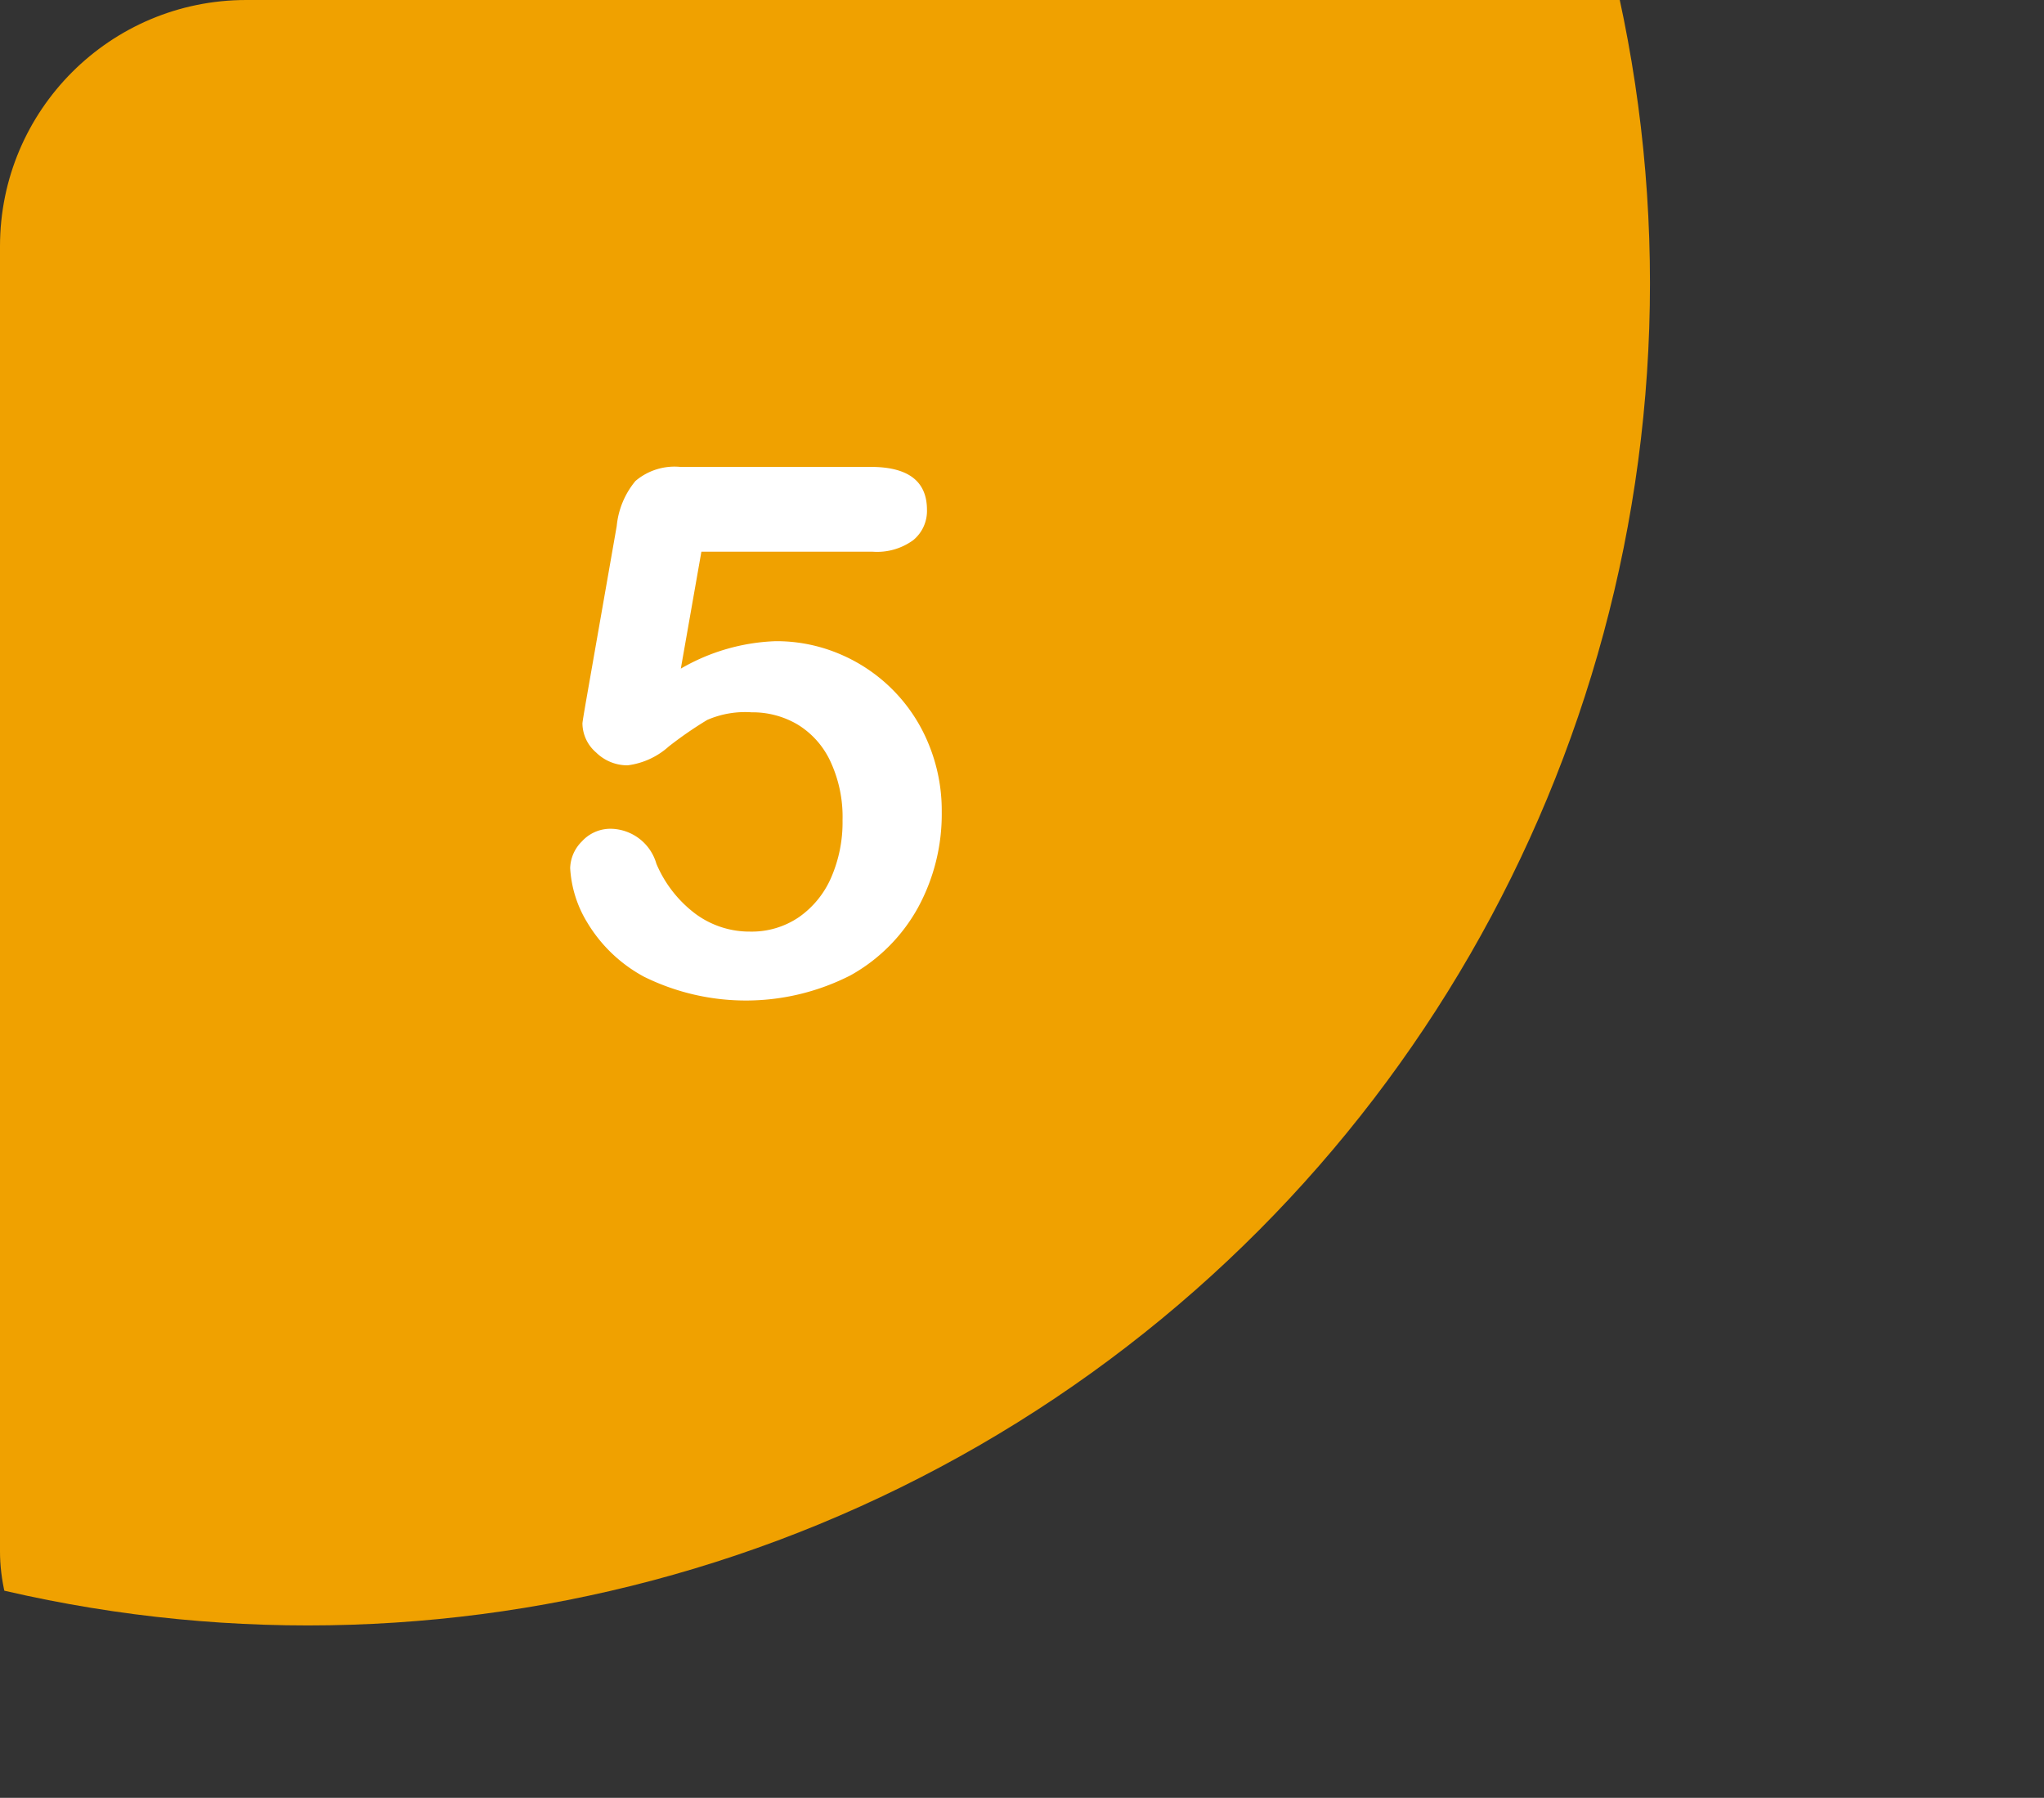
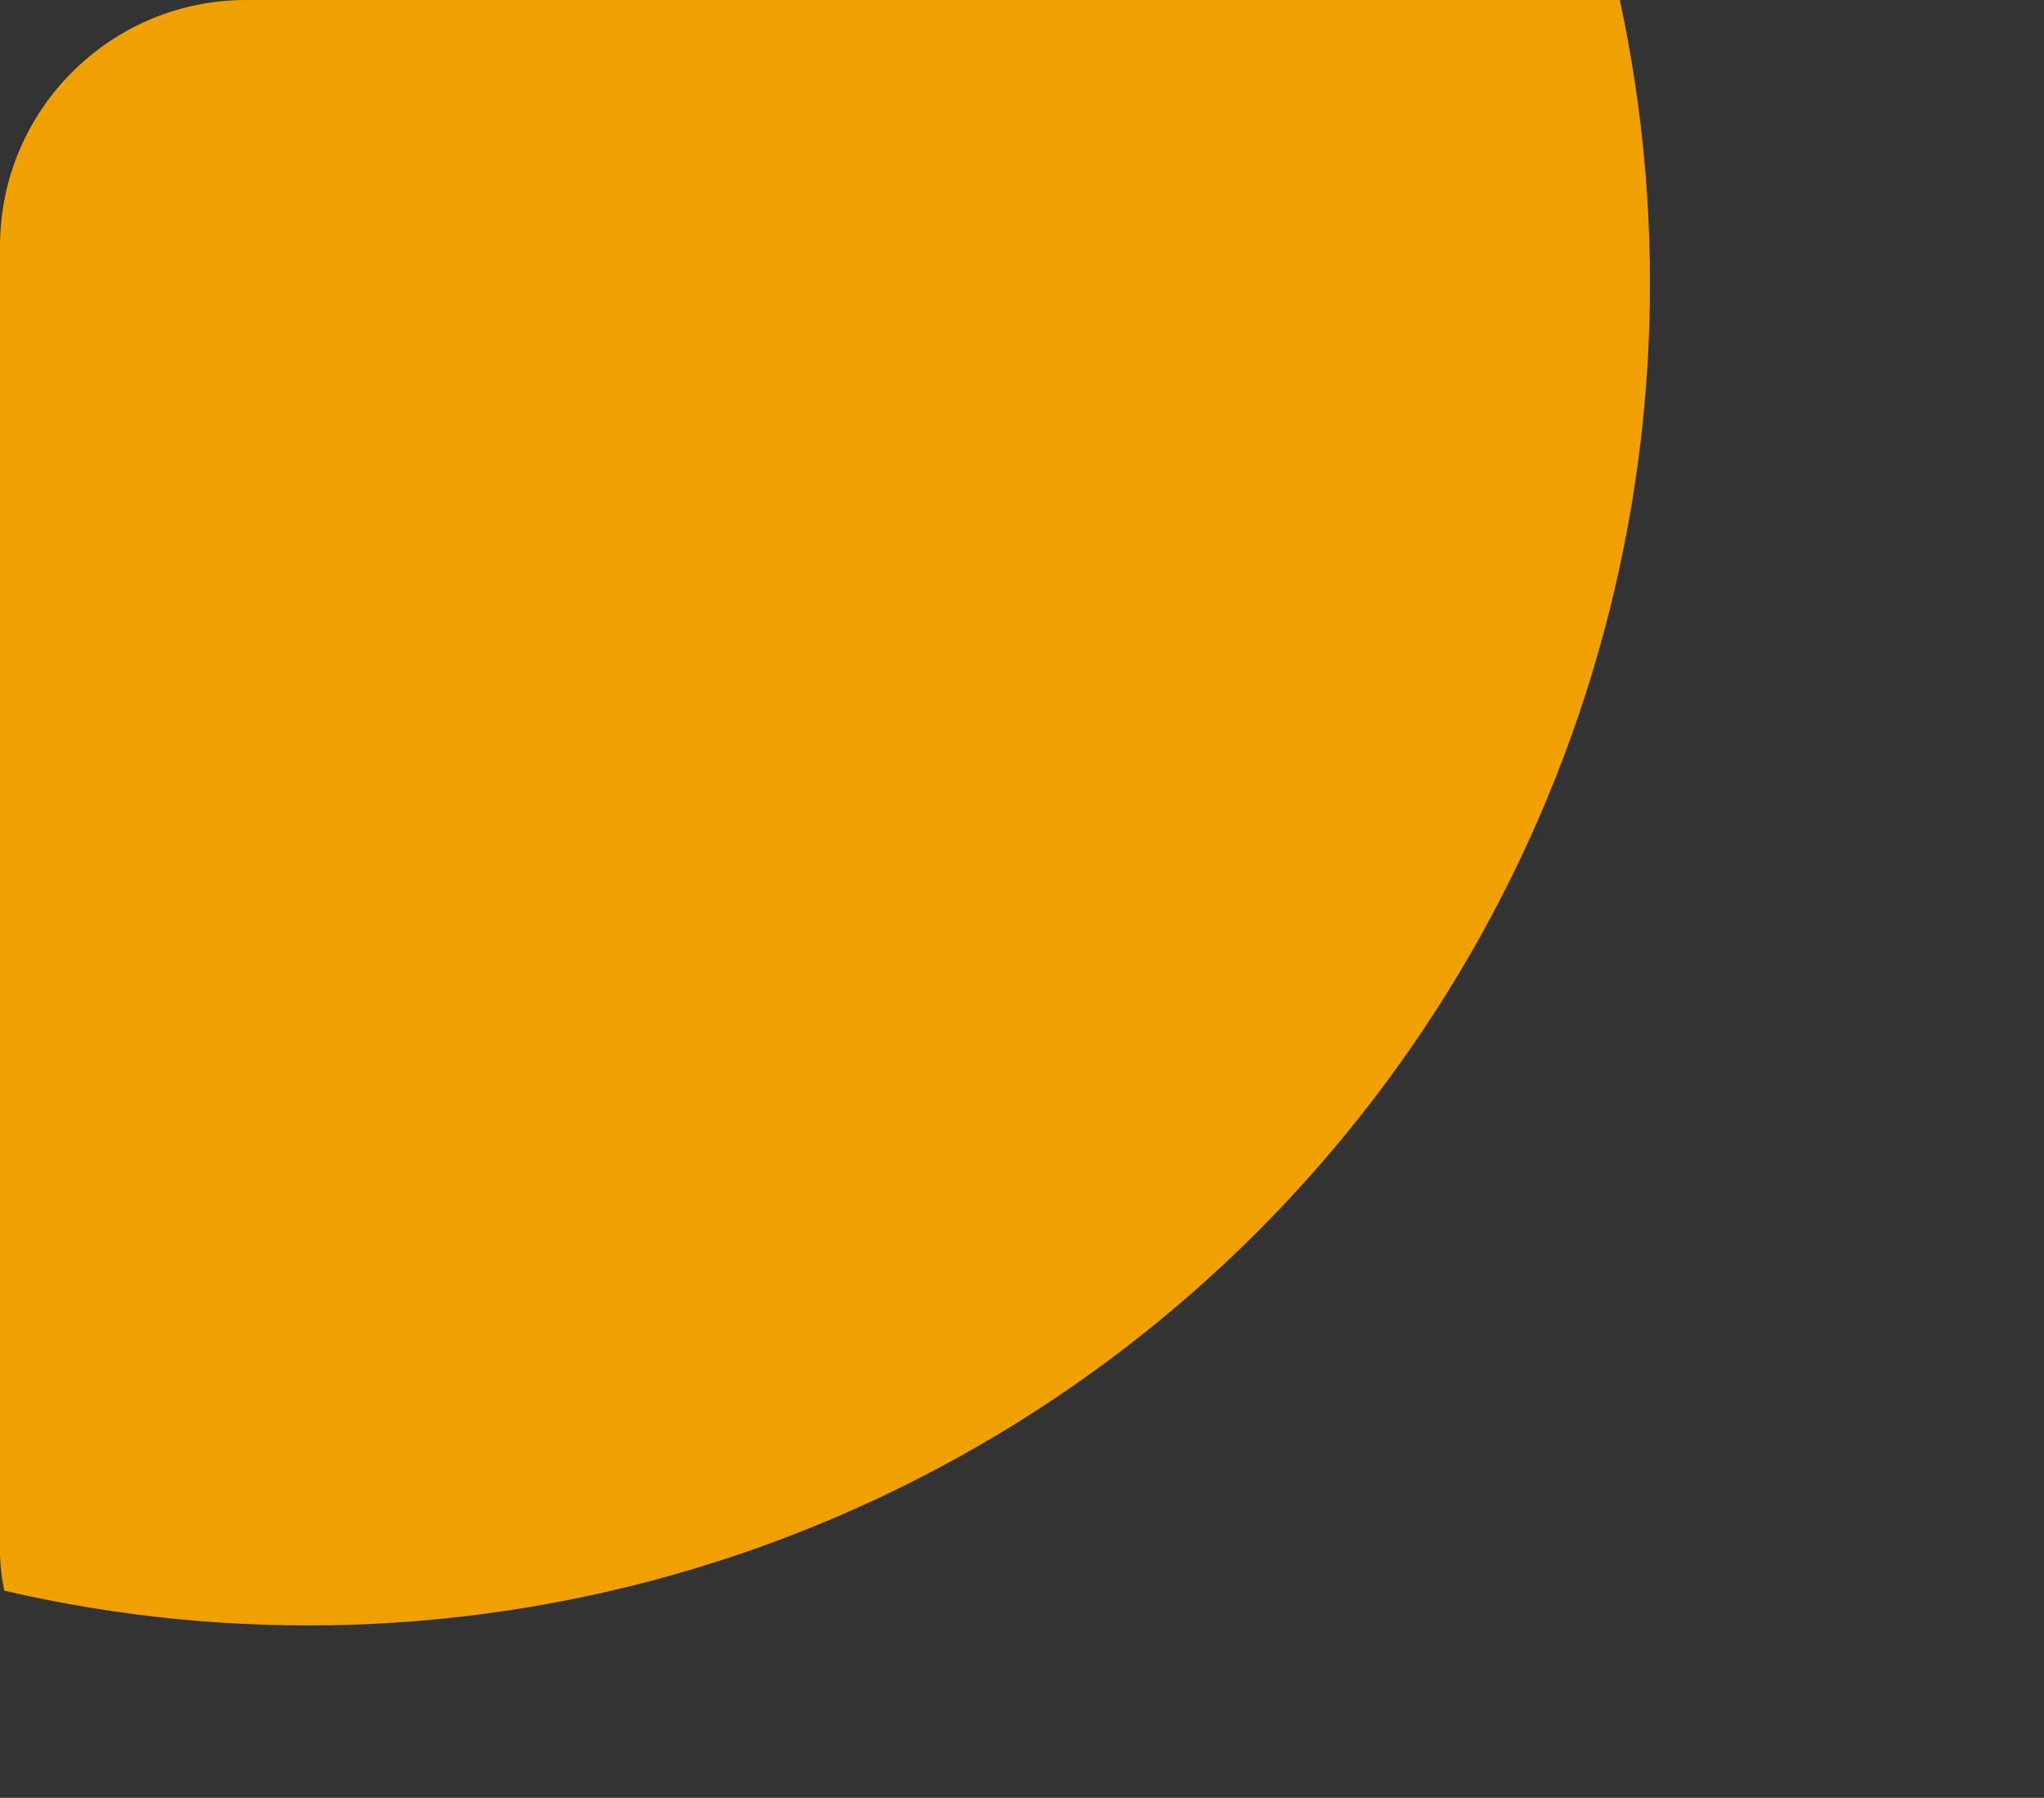
<svg xmlns="http://www.w3.org/2000/svg" width="83" height="73" viewBox="0 0 83 73">
  <rect x="0" y="0" width="83" height="73" fill="#333333" stroke="none" />
  <defs>
    <clipPath id="clip-path">
      <rect id="長方形_291" data-name="長方形 291" width="83" height="73" rx="10" transform="translate(745 4901.172)" fill="none" />
    </clipPath>
  </defs>
  <g id="グループ_1195" data-name="グループ 1195" transform="translate(3238 -4936.172)">
    <g id="グループ_1187" data-name="グループ 1187" transform="translate(-3983 35)">
      <g id="グループ_1134" data-name="グループ 1134" clip-path="url(#clip-path)">
        <circle id="楕円形_57" data-name="楕円形 57" cx="54.5" cy="54.5" r="54.5" transform="translate(703 4858.172)" fill="#f0a100" />
      </g>
    </g>
    <g id="グループ_1188" data-name="グループ 1188" transform="translate(-3983 35)">
      <g id="グループ_1136" data-name="グループ 1136">
-         <path id="パス_6587" data-name="パス 6587" d="M780.439,4923.574h-6.958l-.835,4.747a8.227,8.227,0,0,1,3.838-1.114,6.565,6.565,0,0,1,2.63.528,6.707,6.707,0,0,1,3.6,3.662,7.081,7.081,0,0,1,.527,2.739,7.93,7.93,0,0,1-.952,3.867,7.034,7.034,0,0,1-2.746,2.769,9.338,9.338,0,0,1-8.394.058,6.01,6.01,0,0,1-2.314-2.219,4.729,4.729,0,0,1-.682-2.19,1.58,1.58,0,0,1,.476-1.084,1.563,1.563,0,0,1,1.194-.513,1.958,1.958,0,0,1,1.831,1.421,4.953,4.953,0,0,0,1.582,2.029,3.692,3.692,0,0,0,2.227.725,3.4,3.4,0,0,0,1.978-.586,3.8,3.8,0,0,0,1.311-1.611,5.627,5.627,0,0,0,.461-2.329,5.322,5.322,0,0,0-.5-2.4,3.45,3.45,0,0,0-1.333-1.487,3.6,3.6,0,0,0-1.86-.491,3.865,3.865,0,0,0-1.8.308,15.847,15.847,0,0,0-1.56,1.076,3.074,3.074,0,0,1-1.677.769,1.812,1.812,0,0,1-1.275-.52,1.578,1.578,0,0,1-.557-1.179q0-.073.162-1l1.23-7.017a3.358,3.358,0,0,1,.762-1.831,2.451,2.451,0,0,1,1.816-.571h7.735q2.285,0,2.285,1.743a1.533,1.533,0,0,1-.557,1.231A2.493,2.493,0,0,1,780.439,4923.574Z" fill="#fff" />
-       </g>
+         </g>
    </g>
  </g>
</svg>